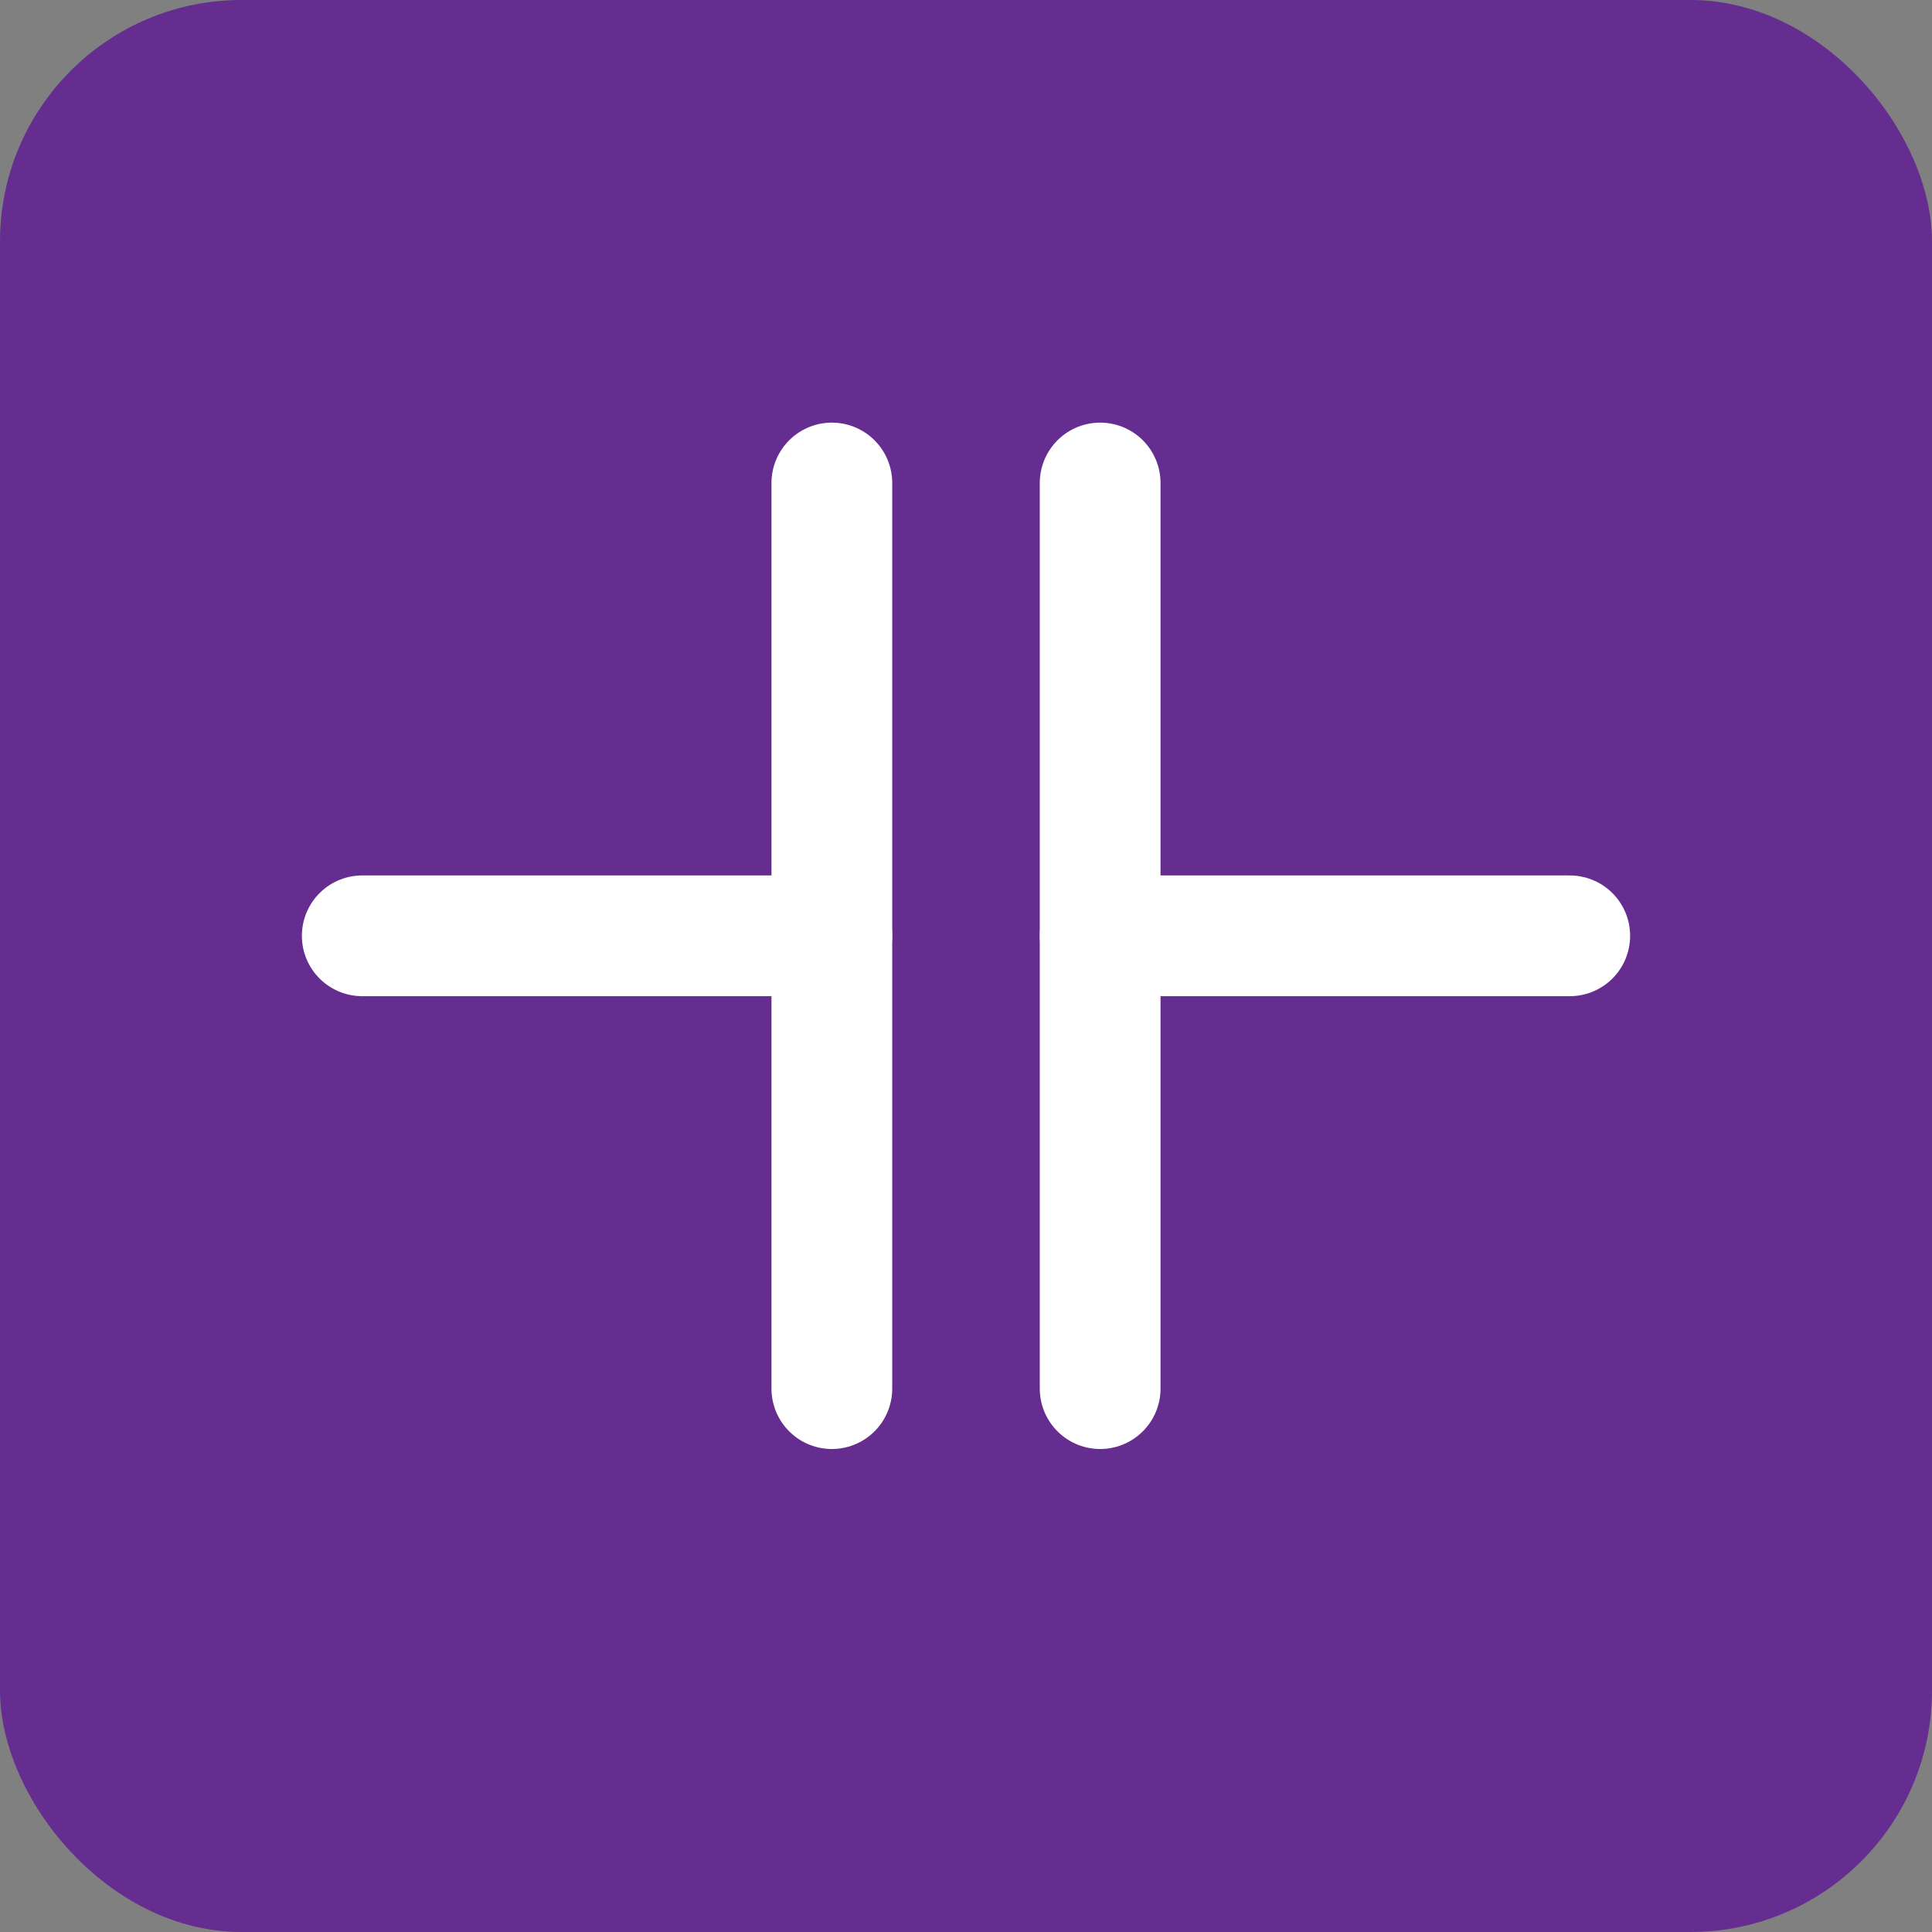
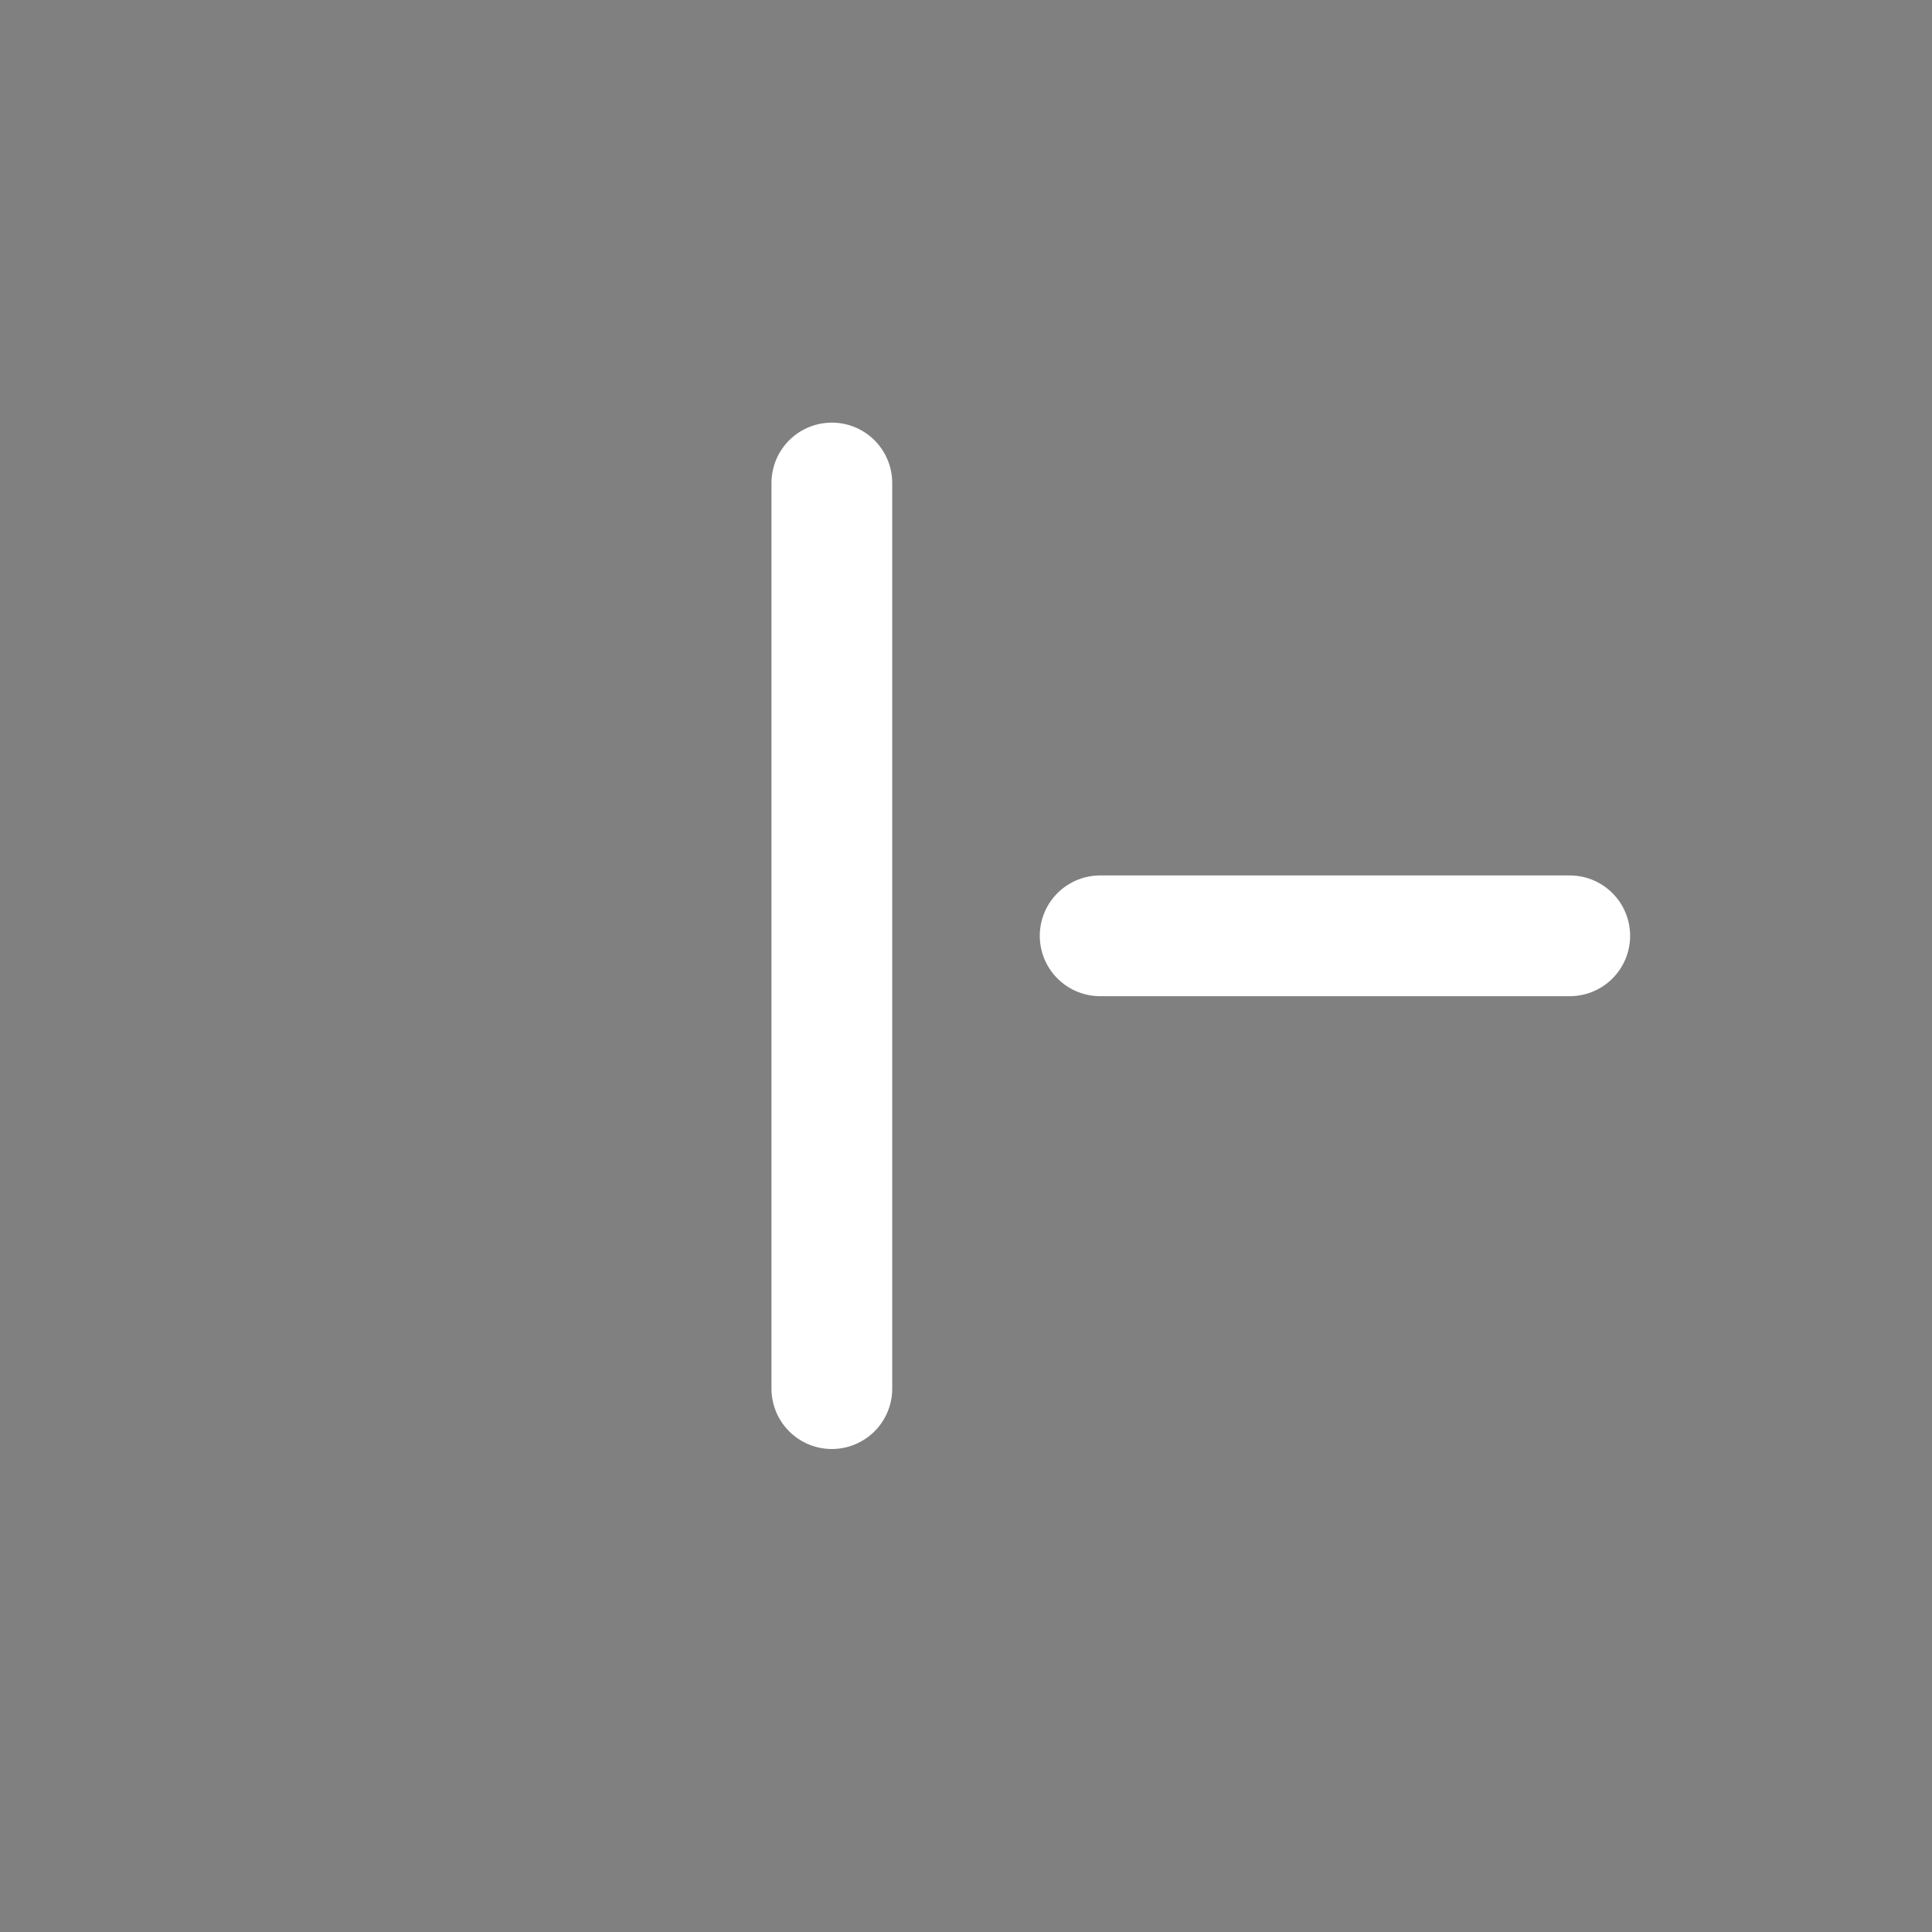
<svg xmlns="http://www.w3.org/2000/svg" width="32" height="32" viewBox="0 0 32 32" fill="none">
  <rect x="0" y="0" width="32" height="32" fill="#808080" stroke="none" />
-   <rect width="32" height="32" rx="4" fill="#662D91" />
-   <path d="M6 15.5L13.778 15.5" stroke="white" stroke-width="2" stroke-linecap="round" />
  <path d="M26 15.5L18.222 15.5" stroke="white" stroke-width="2" stroke-linecap="round" />
  <path d="M13.778 23L13.778 8" stroke="white" stroke-width="2" stroke-linecap="round" />
-   <path d="M18.222 23L18.222 8" stroke="white" stroke-width="2" stroke-linecap="round" />
</svg>